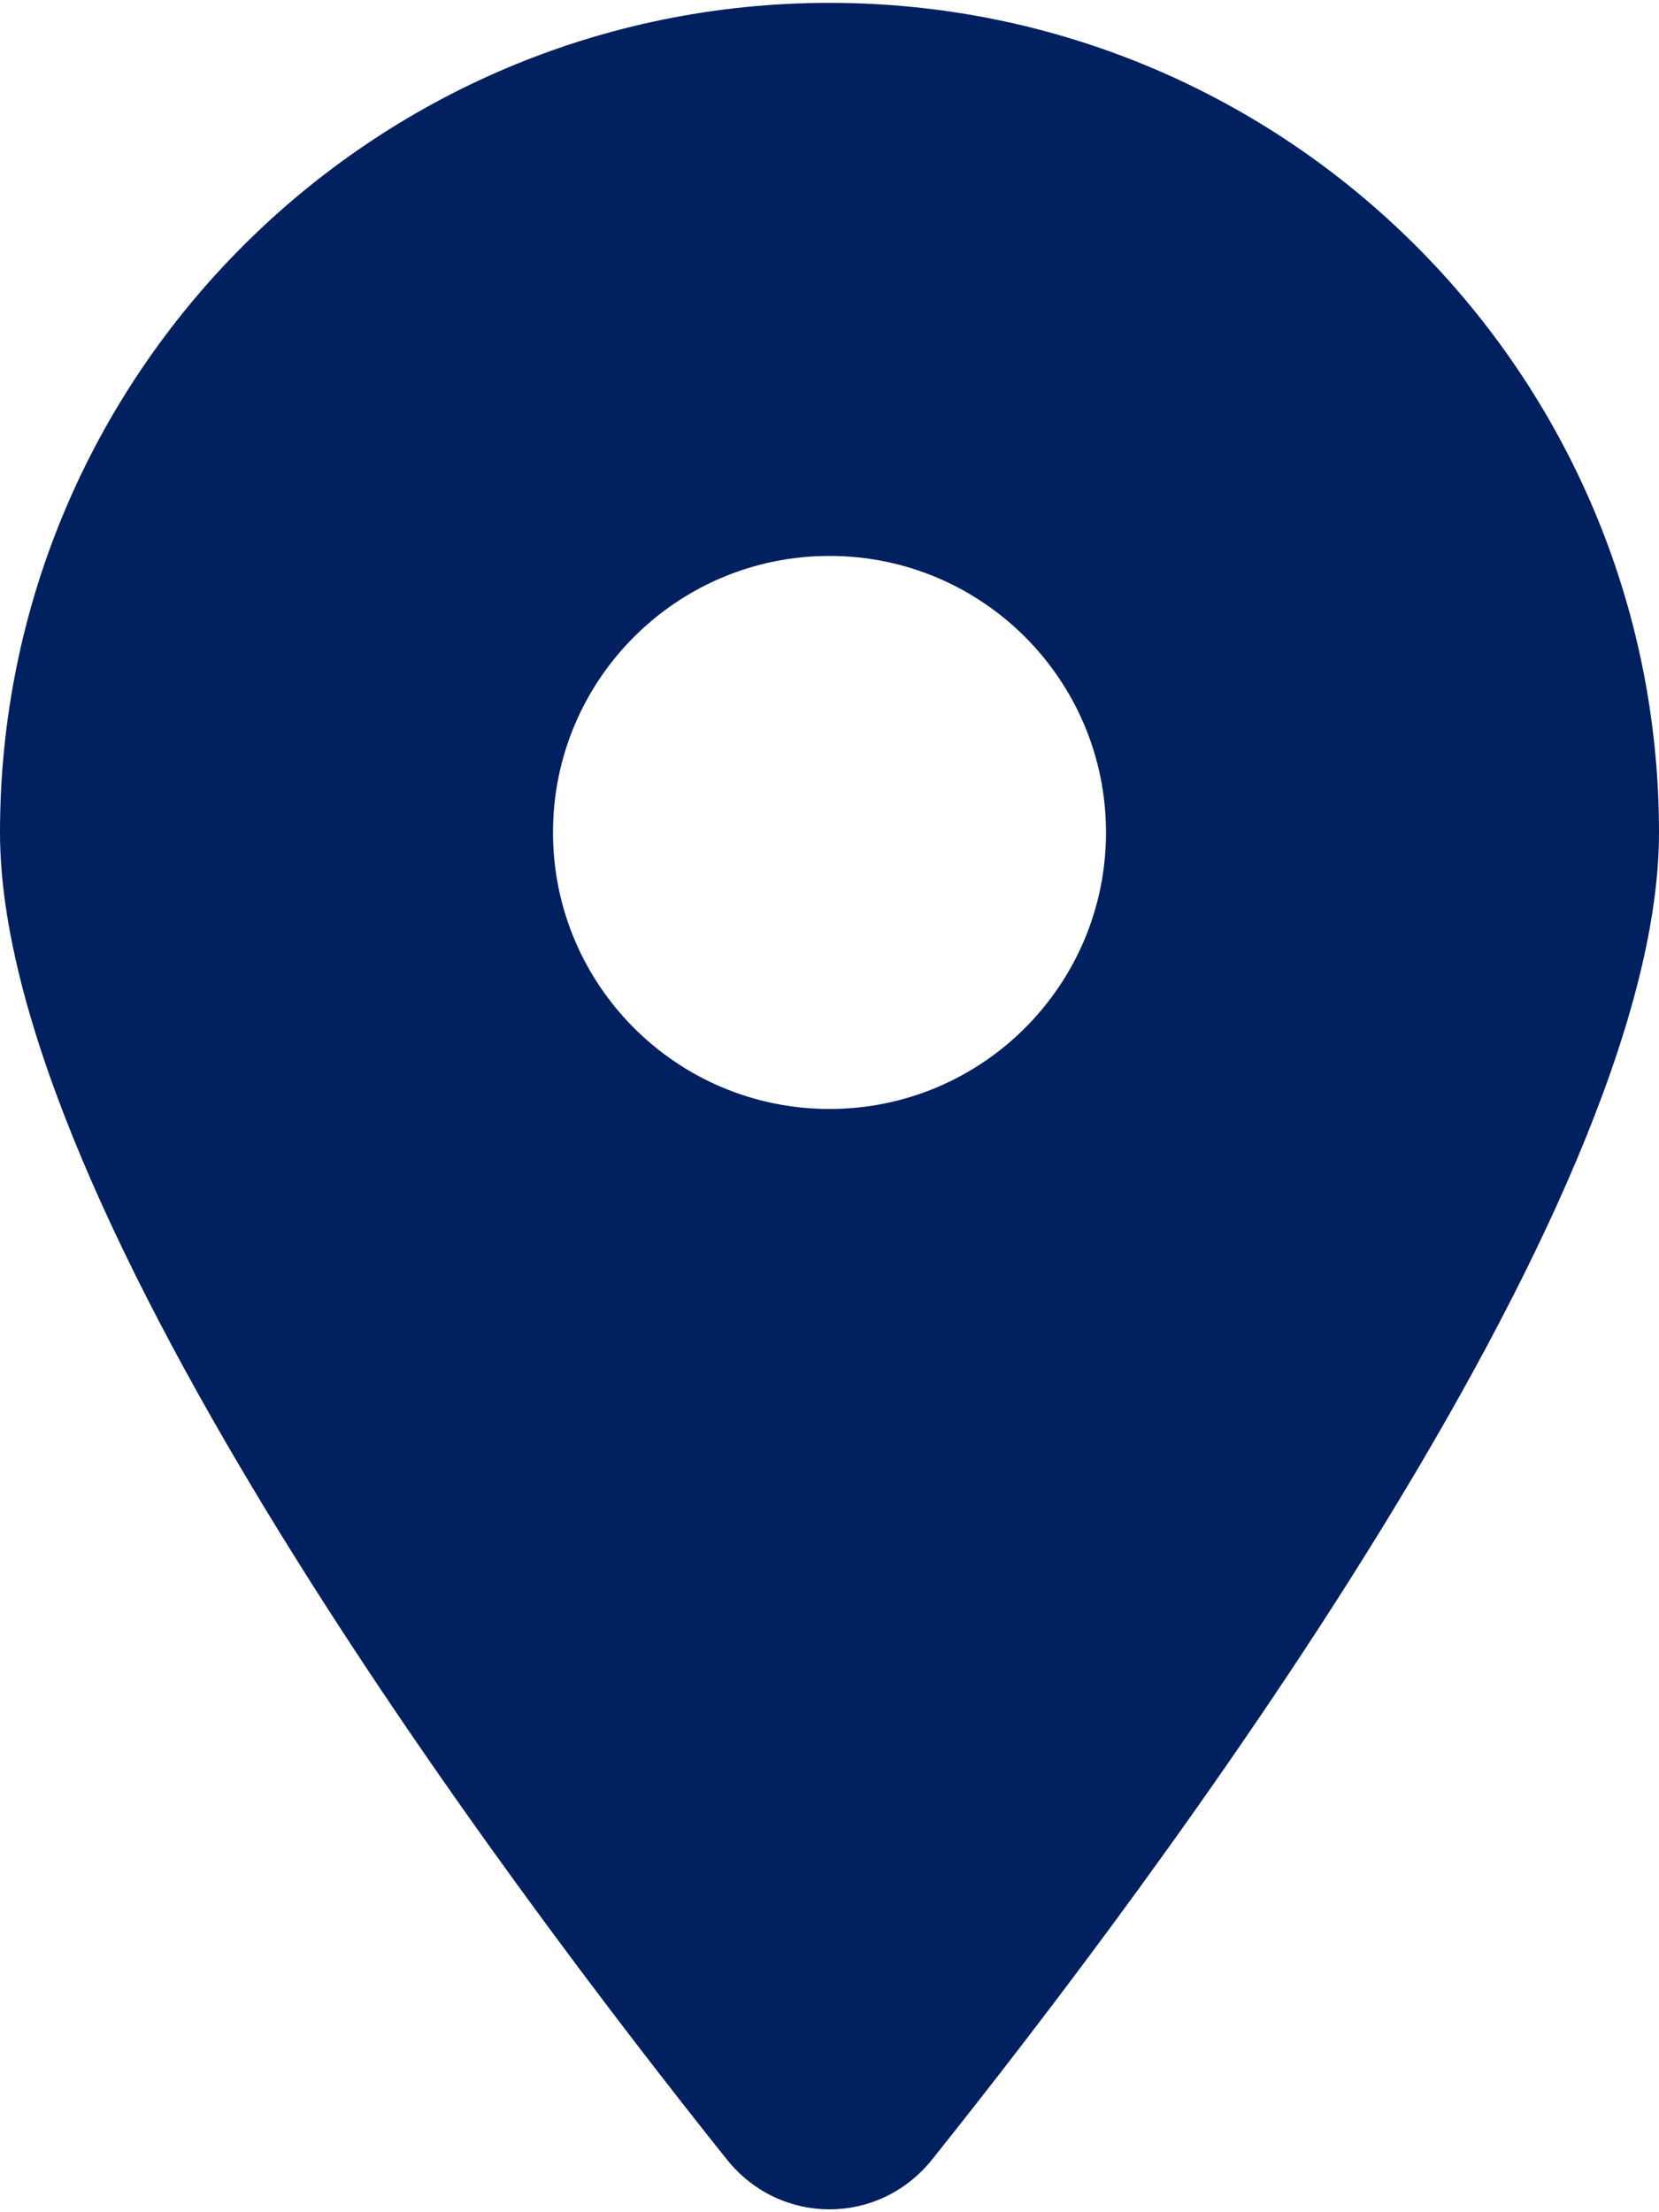
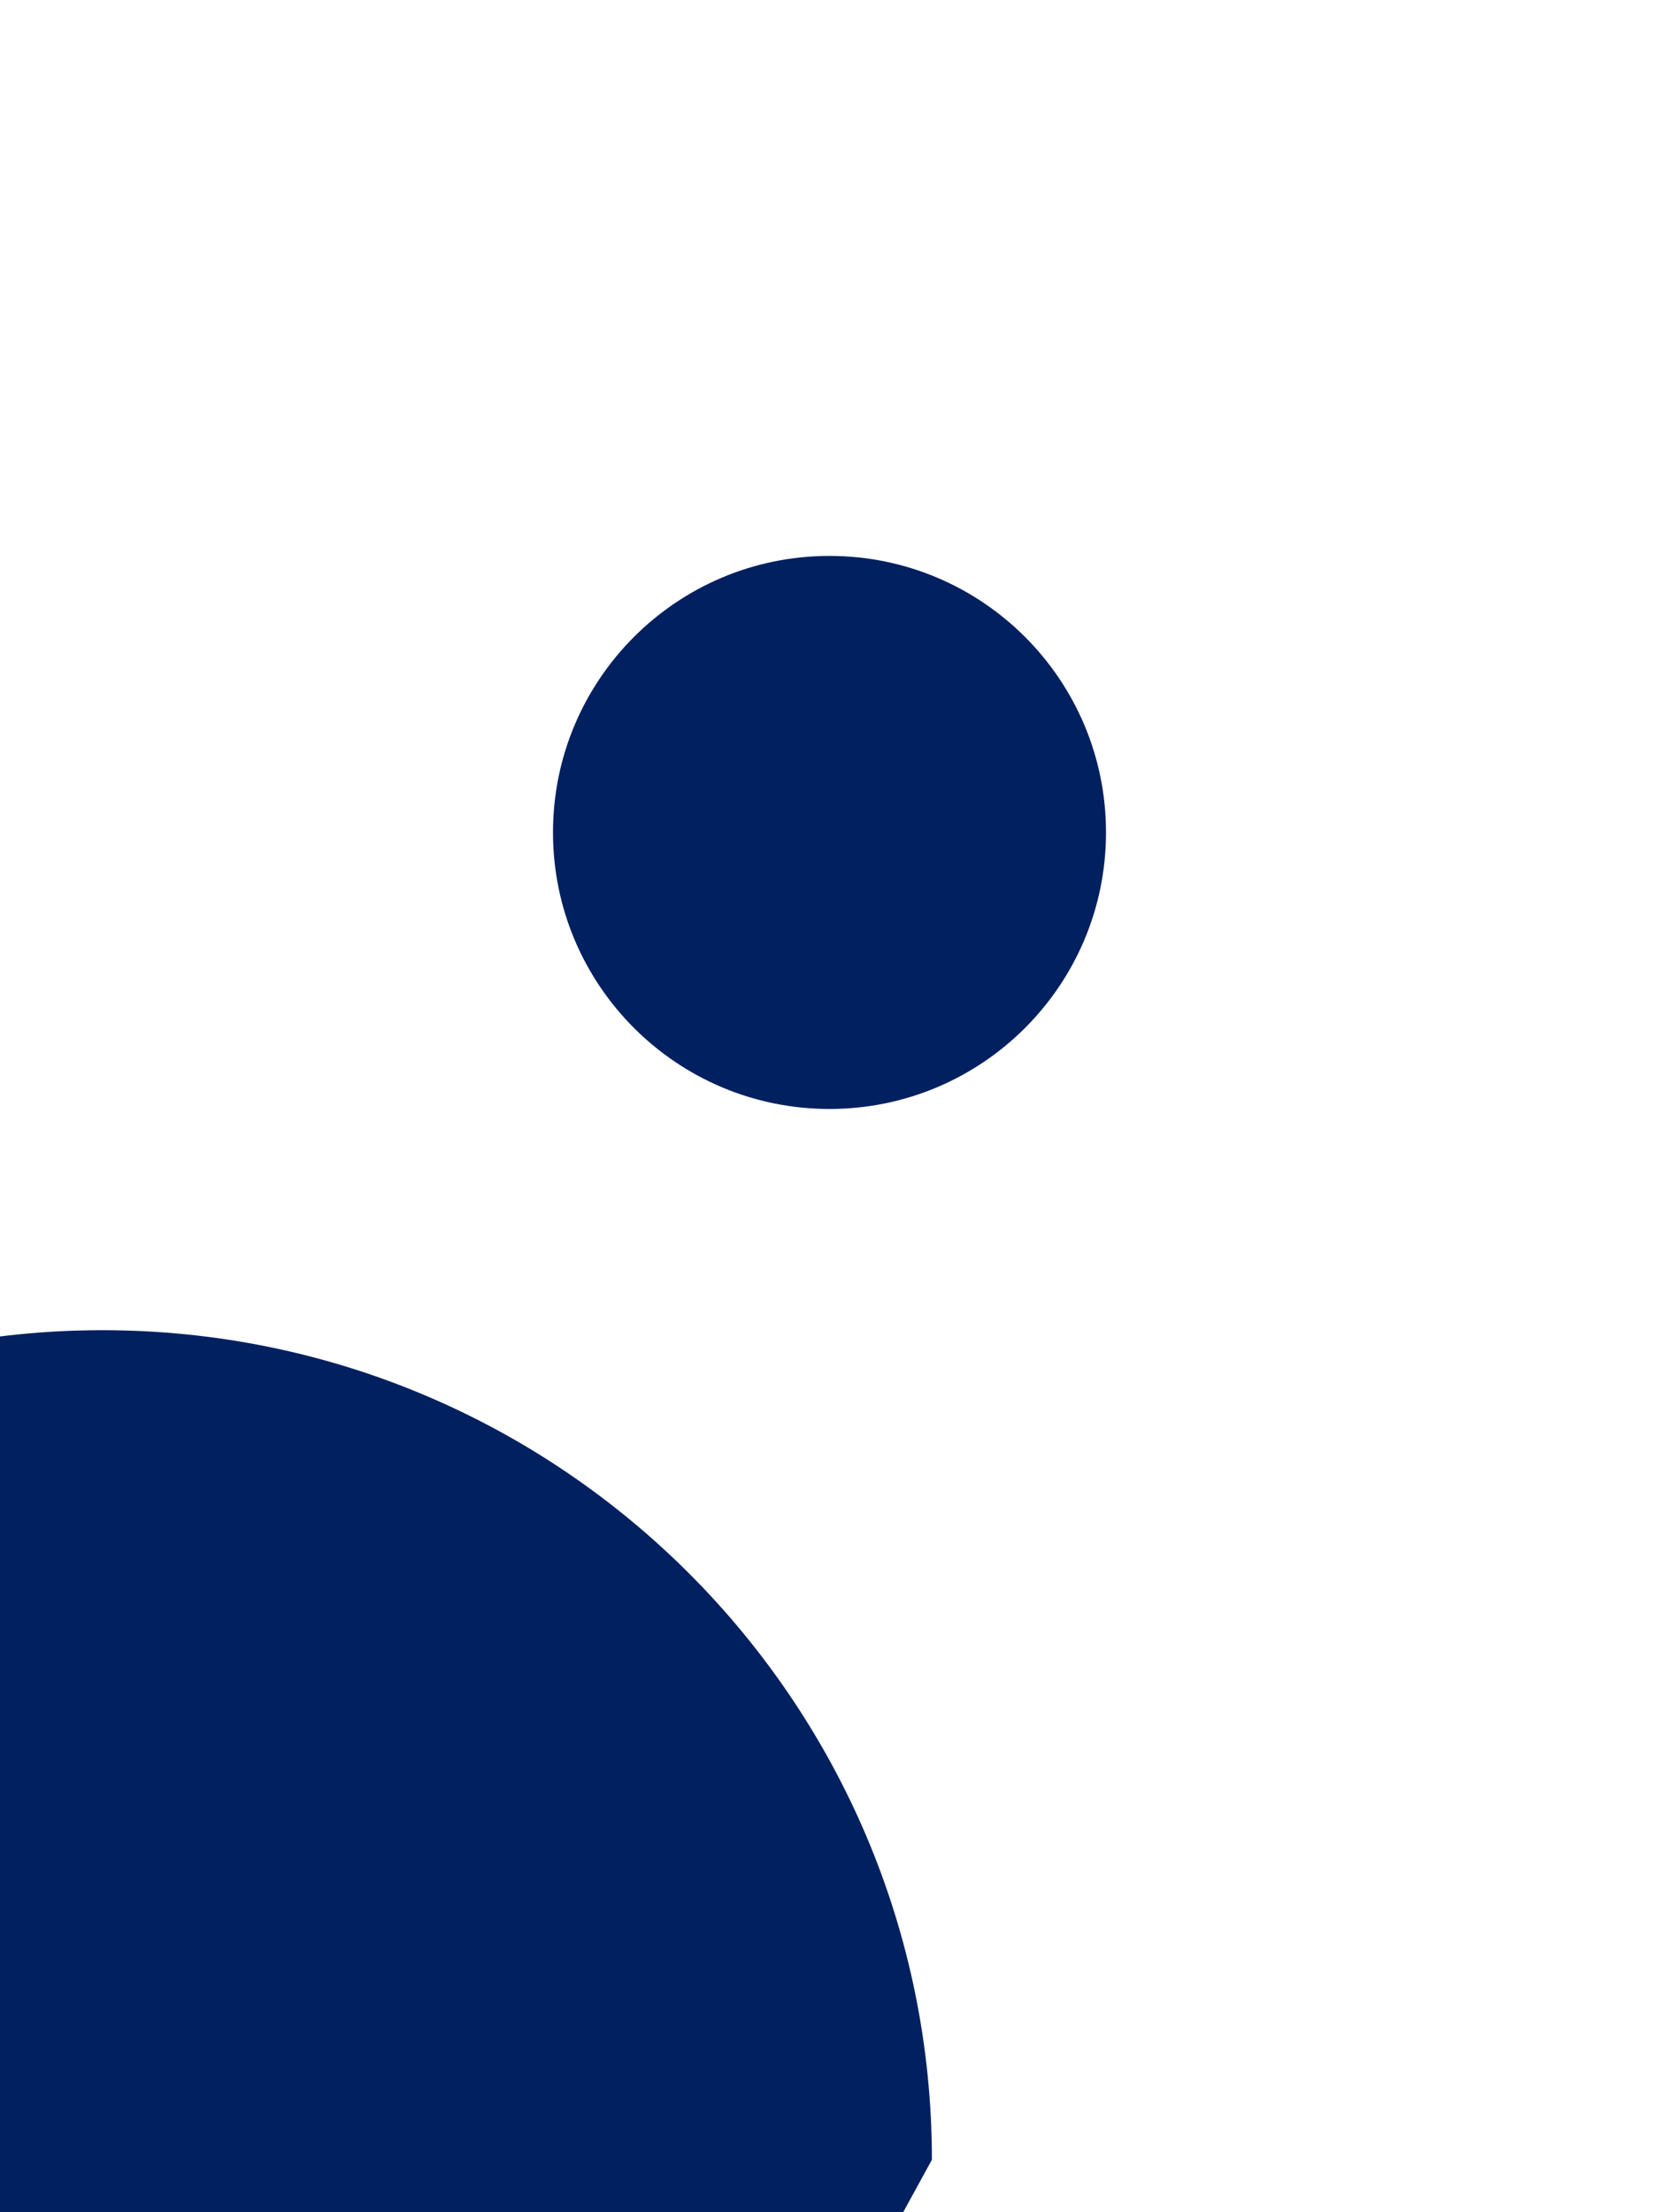
<svg xmlns="http://www.w3.org/2000/svg" version="1.1" width="384px" height="512px" viewBox="0,0,192,256">
  <g fill="#012060" fill-rule="nonzero" stroke="none" stroke-width="1" stroke-linecap="butt" stroke-linejoin="miter" stroke-miterlimit="10" stroke-dasharray="" stroke-dashoffset="0" font-family="none" font-weight="none" font-size="none" text-anchor="none" style="mix-blend-mode: normal">
    <g transform="translate(0,0.331) scale(0.5,0.5)">
-       <path d="M215.7,499.2c51.3,-64.2 168.3,-219.8 168.3,-307.2c0,-106 -86,-192 -192,-192c-106,0 -192,86 -192,192c0,87.4 117,243 168.3,307.2c12.3,15.3 35.1,15.3 47.4,0zM192,128c35.346,0 64,28.654 64,64c0,35.346 -28.654,64 -64,64c-35.346,0 -64,-28.654 -64,-64c0,-35.346 28.654,-64 64,-64z" />
+       <path d="M215.7,499.2c0,-106 -86,-192 -192,-192c-106,0 -192,86 -192,192c0,87.4 117,243 168.3,307.2c12.3,15.3 35.1,15.3 47.4,0zM192,128c35.346,0 64,28.654 64,64c0,35.346 -28.654,64 -64,64c-35.346,0 -64,-28.654 -64,-64c0,-35.346 28.654,-64 64,-64z" />
    </g>
  </g>
</svg>